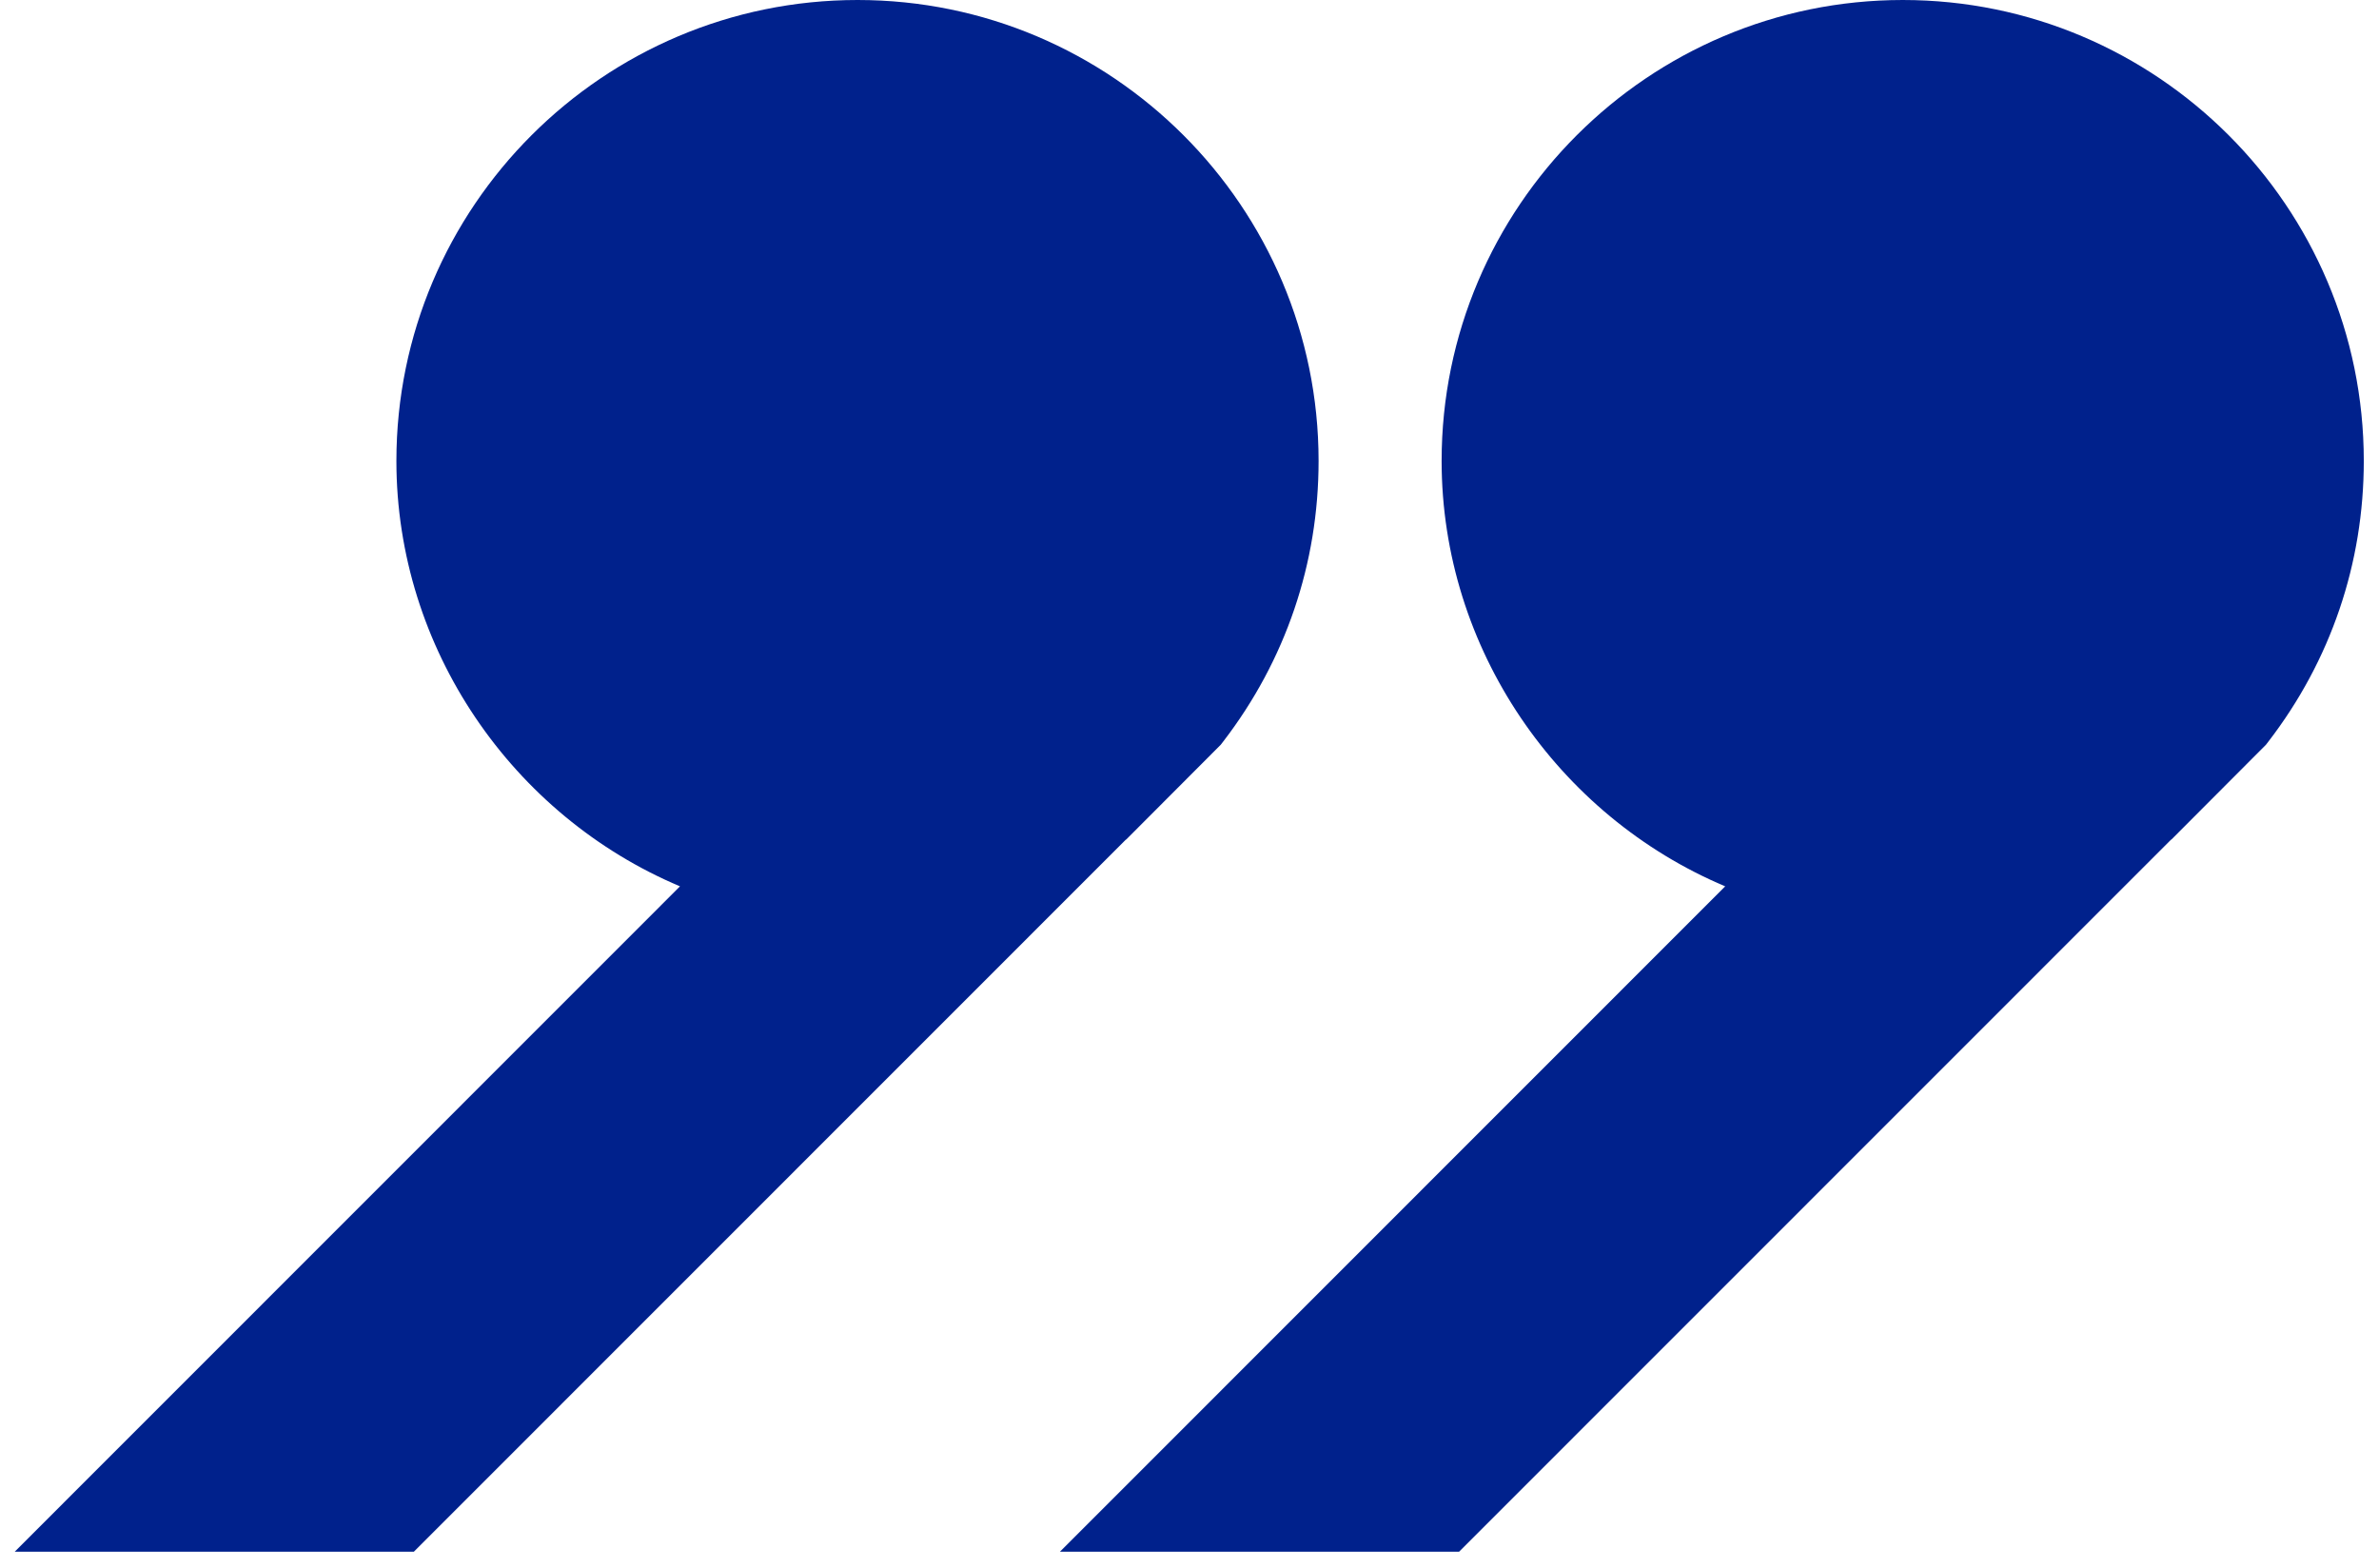
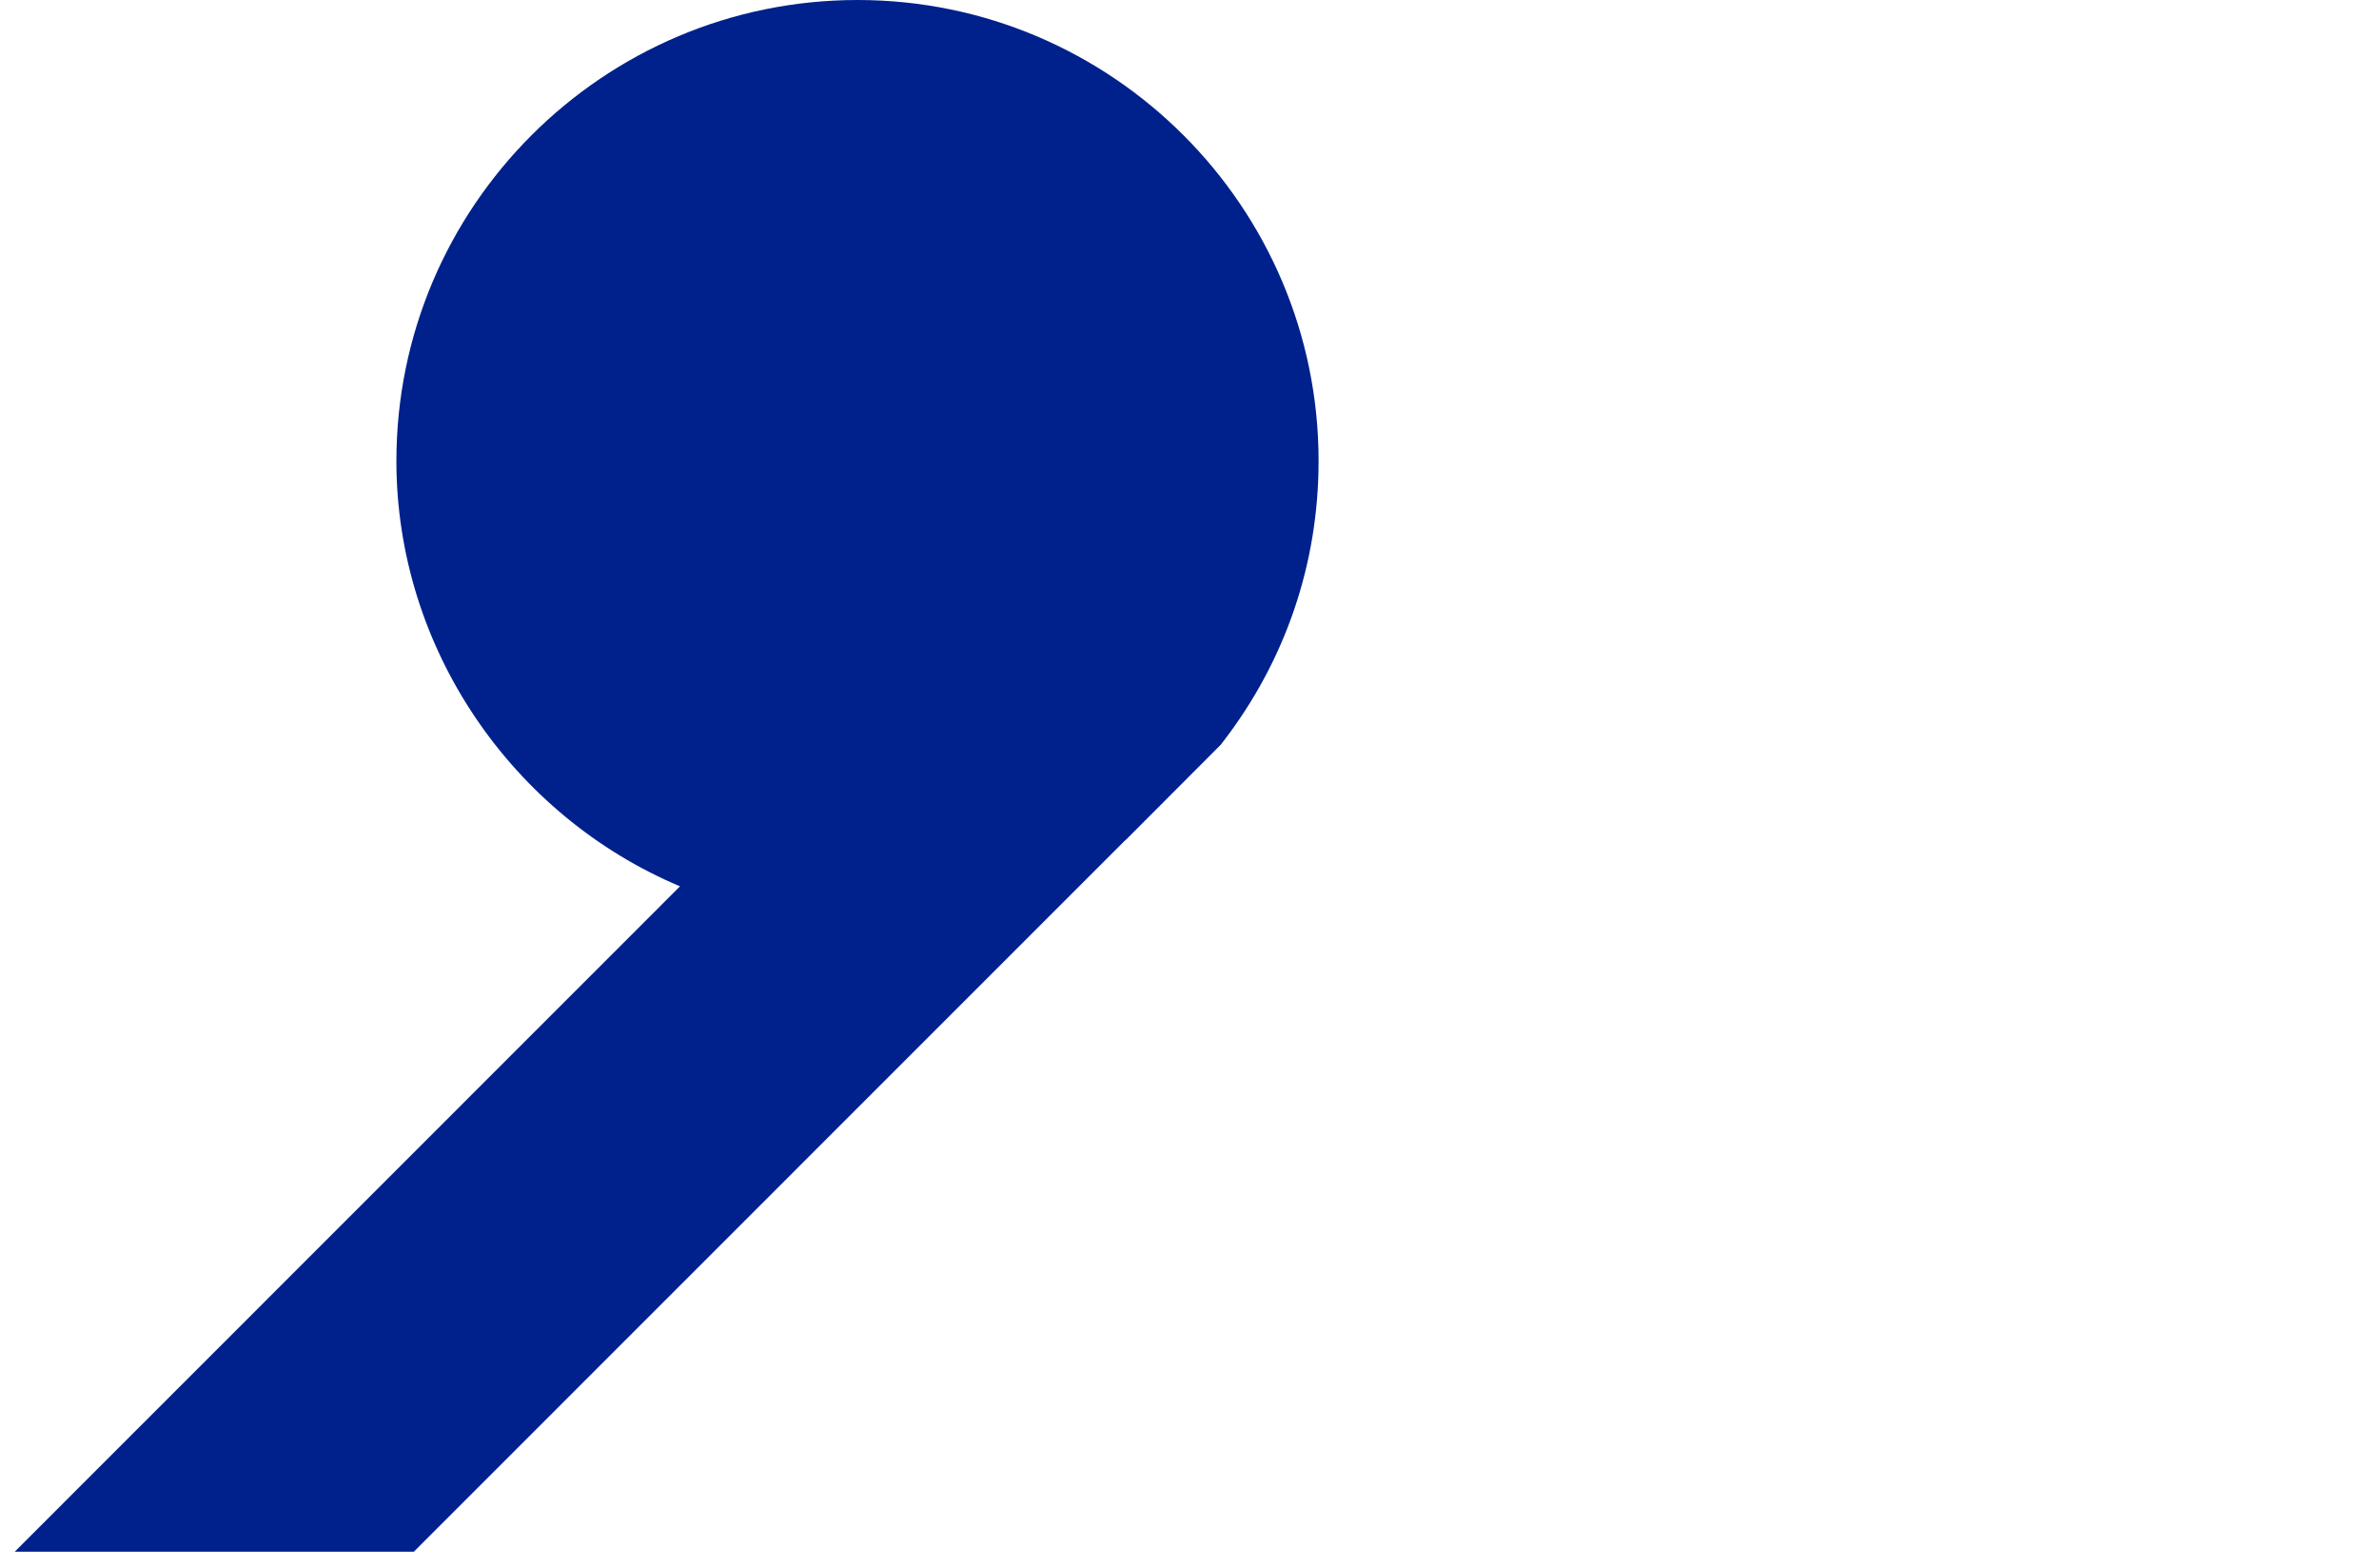
<svg xmlns="http://www.w3.org/2000/svg" width="135" height="89" viewBox="0 0 135 89" fill="none">
  <path d="M0.837 88.066L38.587 50.304C29.089 46.3 22.494 36.819 22.494 26.16C22.494 11.736 34.234 0 48.665 0C63.09 0 74.825 11.736 74.825 26.16C74.825 31.976 72.953 37.483 69.411 42.089L69.275 42.266L63.903 47.652H63.889L23.486 88.066L0.837 88.066Z" fill="#00218C" />
-   <path d="M60.149 88.066L97.899 50.304C88.402 46.3 81.807 36.819 81.807 26.16C81.807 11.736 93.546 0 107.978 0C122.402 0 134.137 11.736 134.137 26.16C134.137 31.976 132.265 37.483 128.723 42.089L128.587 42.266L123.216 47.652H123.202L82.799 88.066L60.149 88.066Z" fill="#00218C" />
</svg>